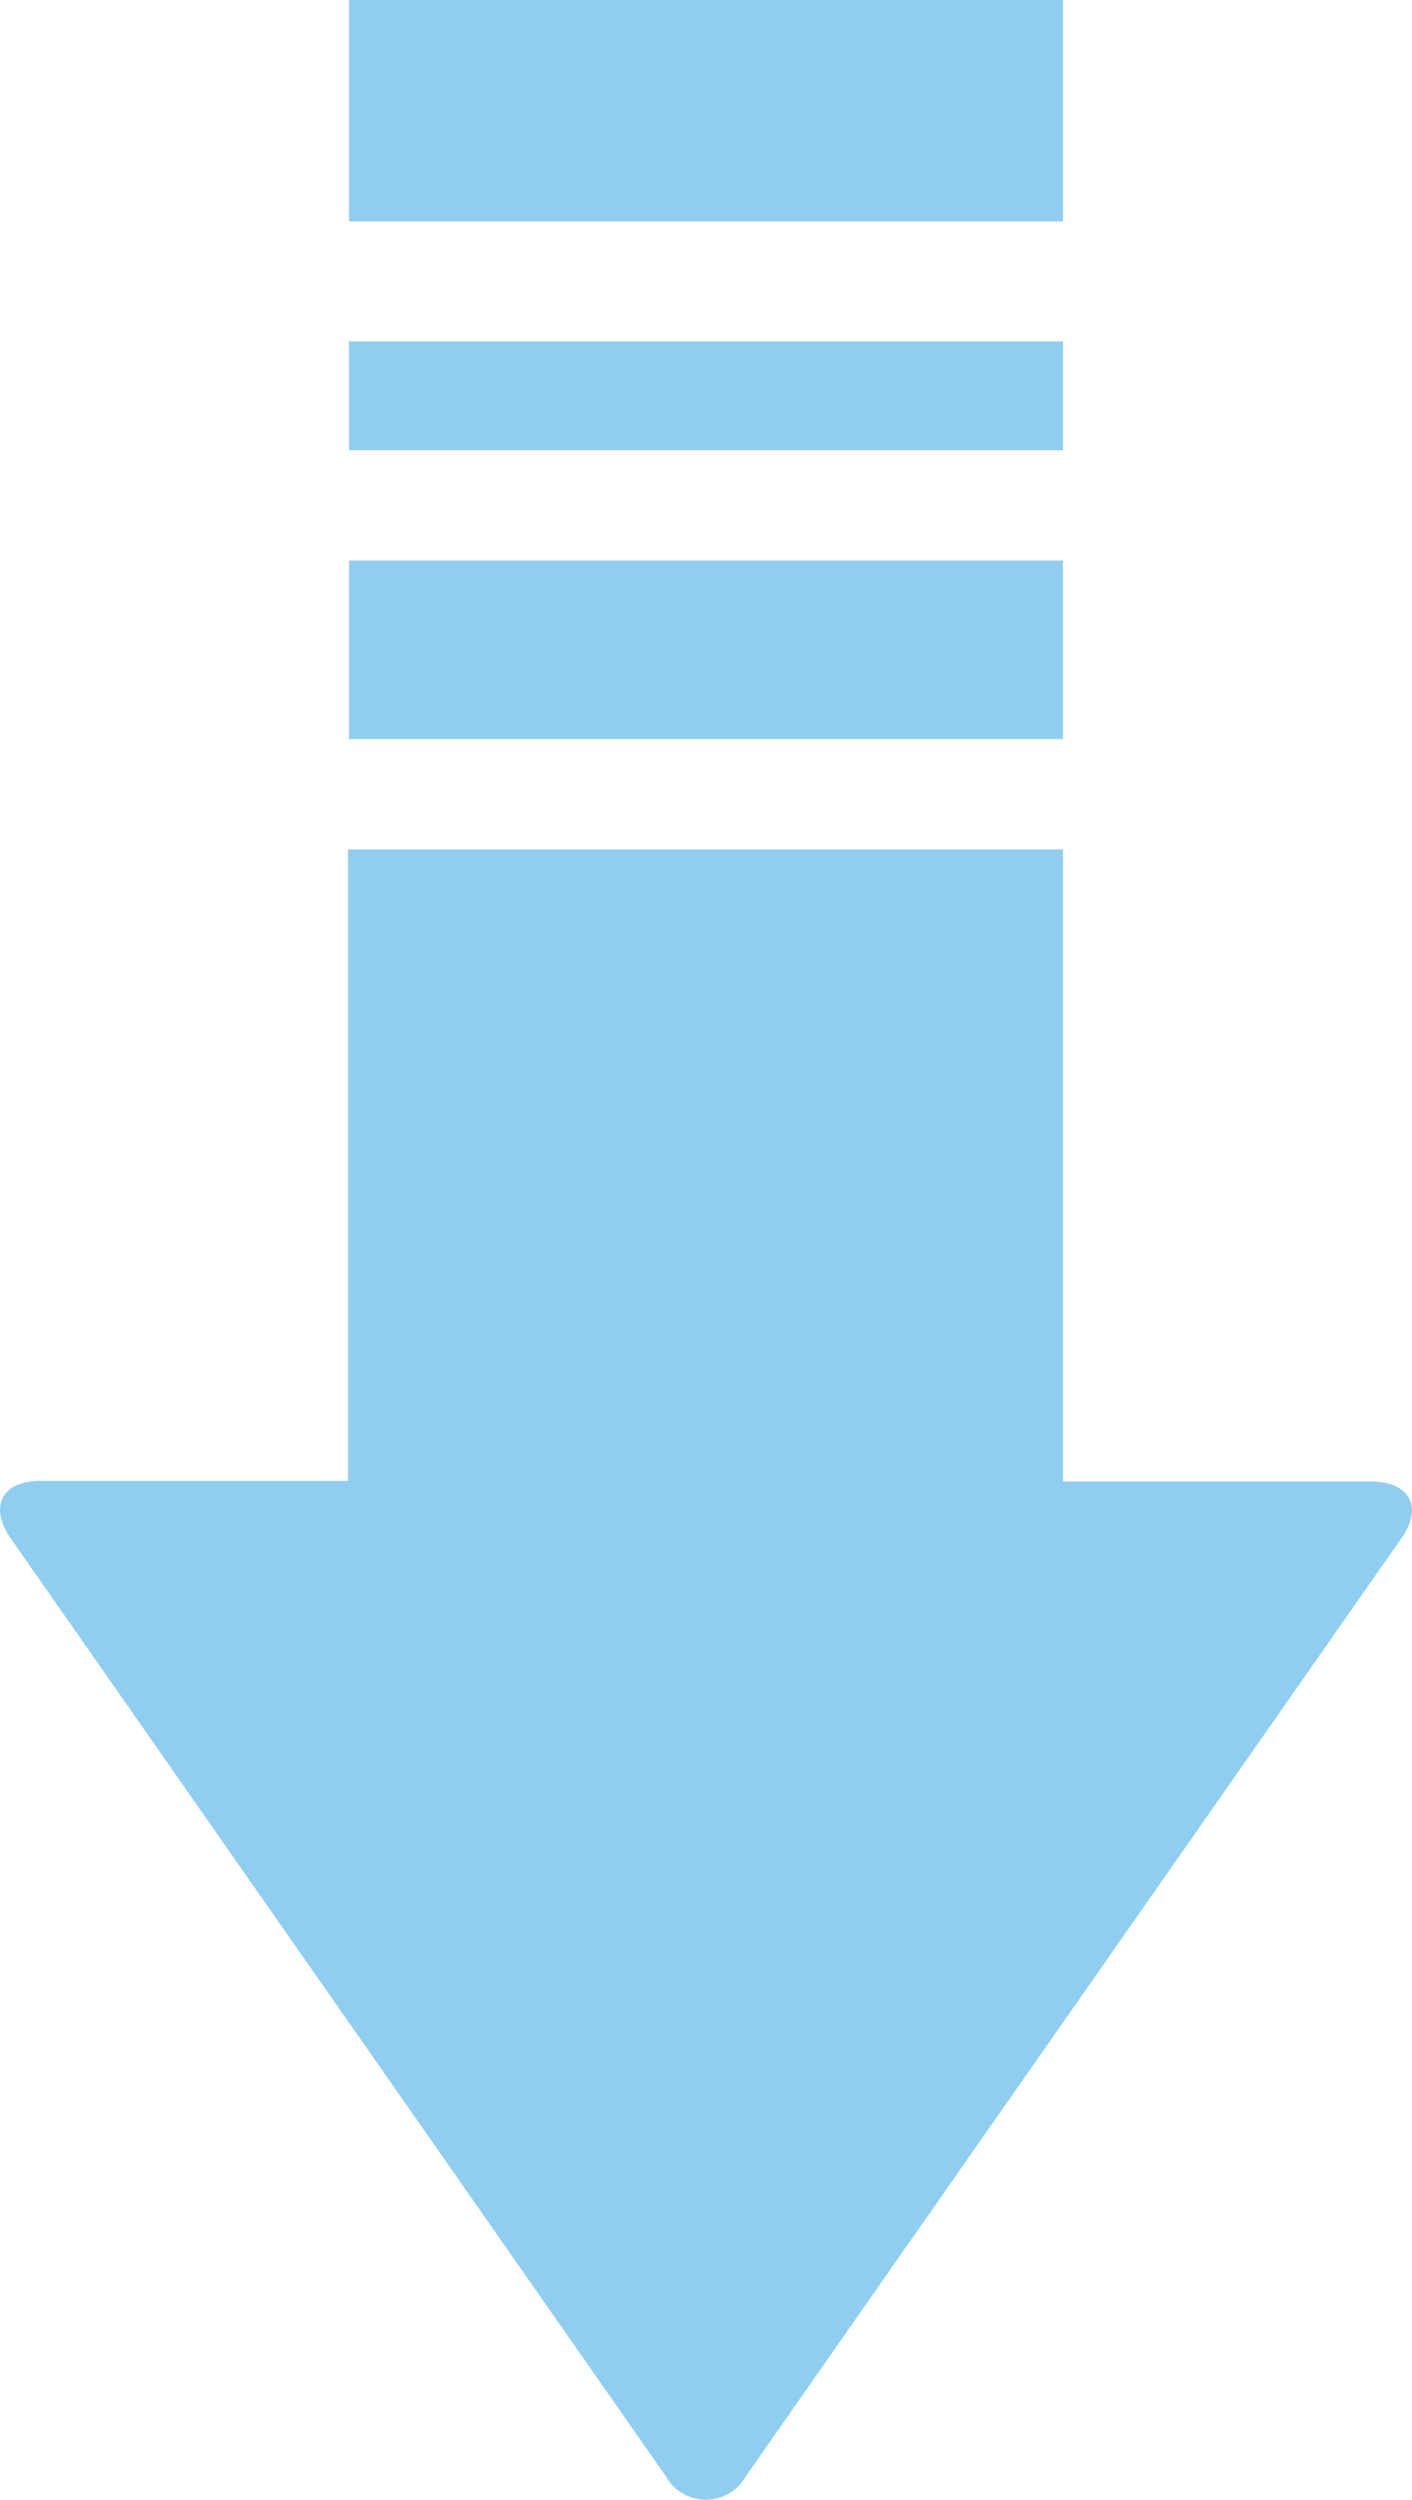
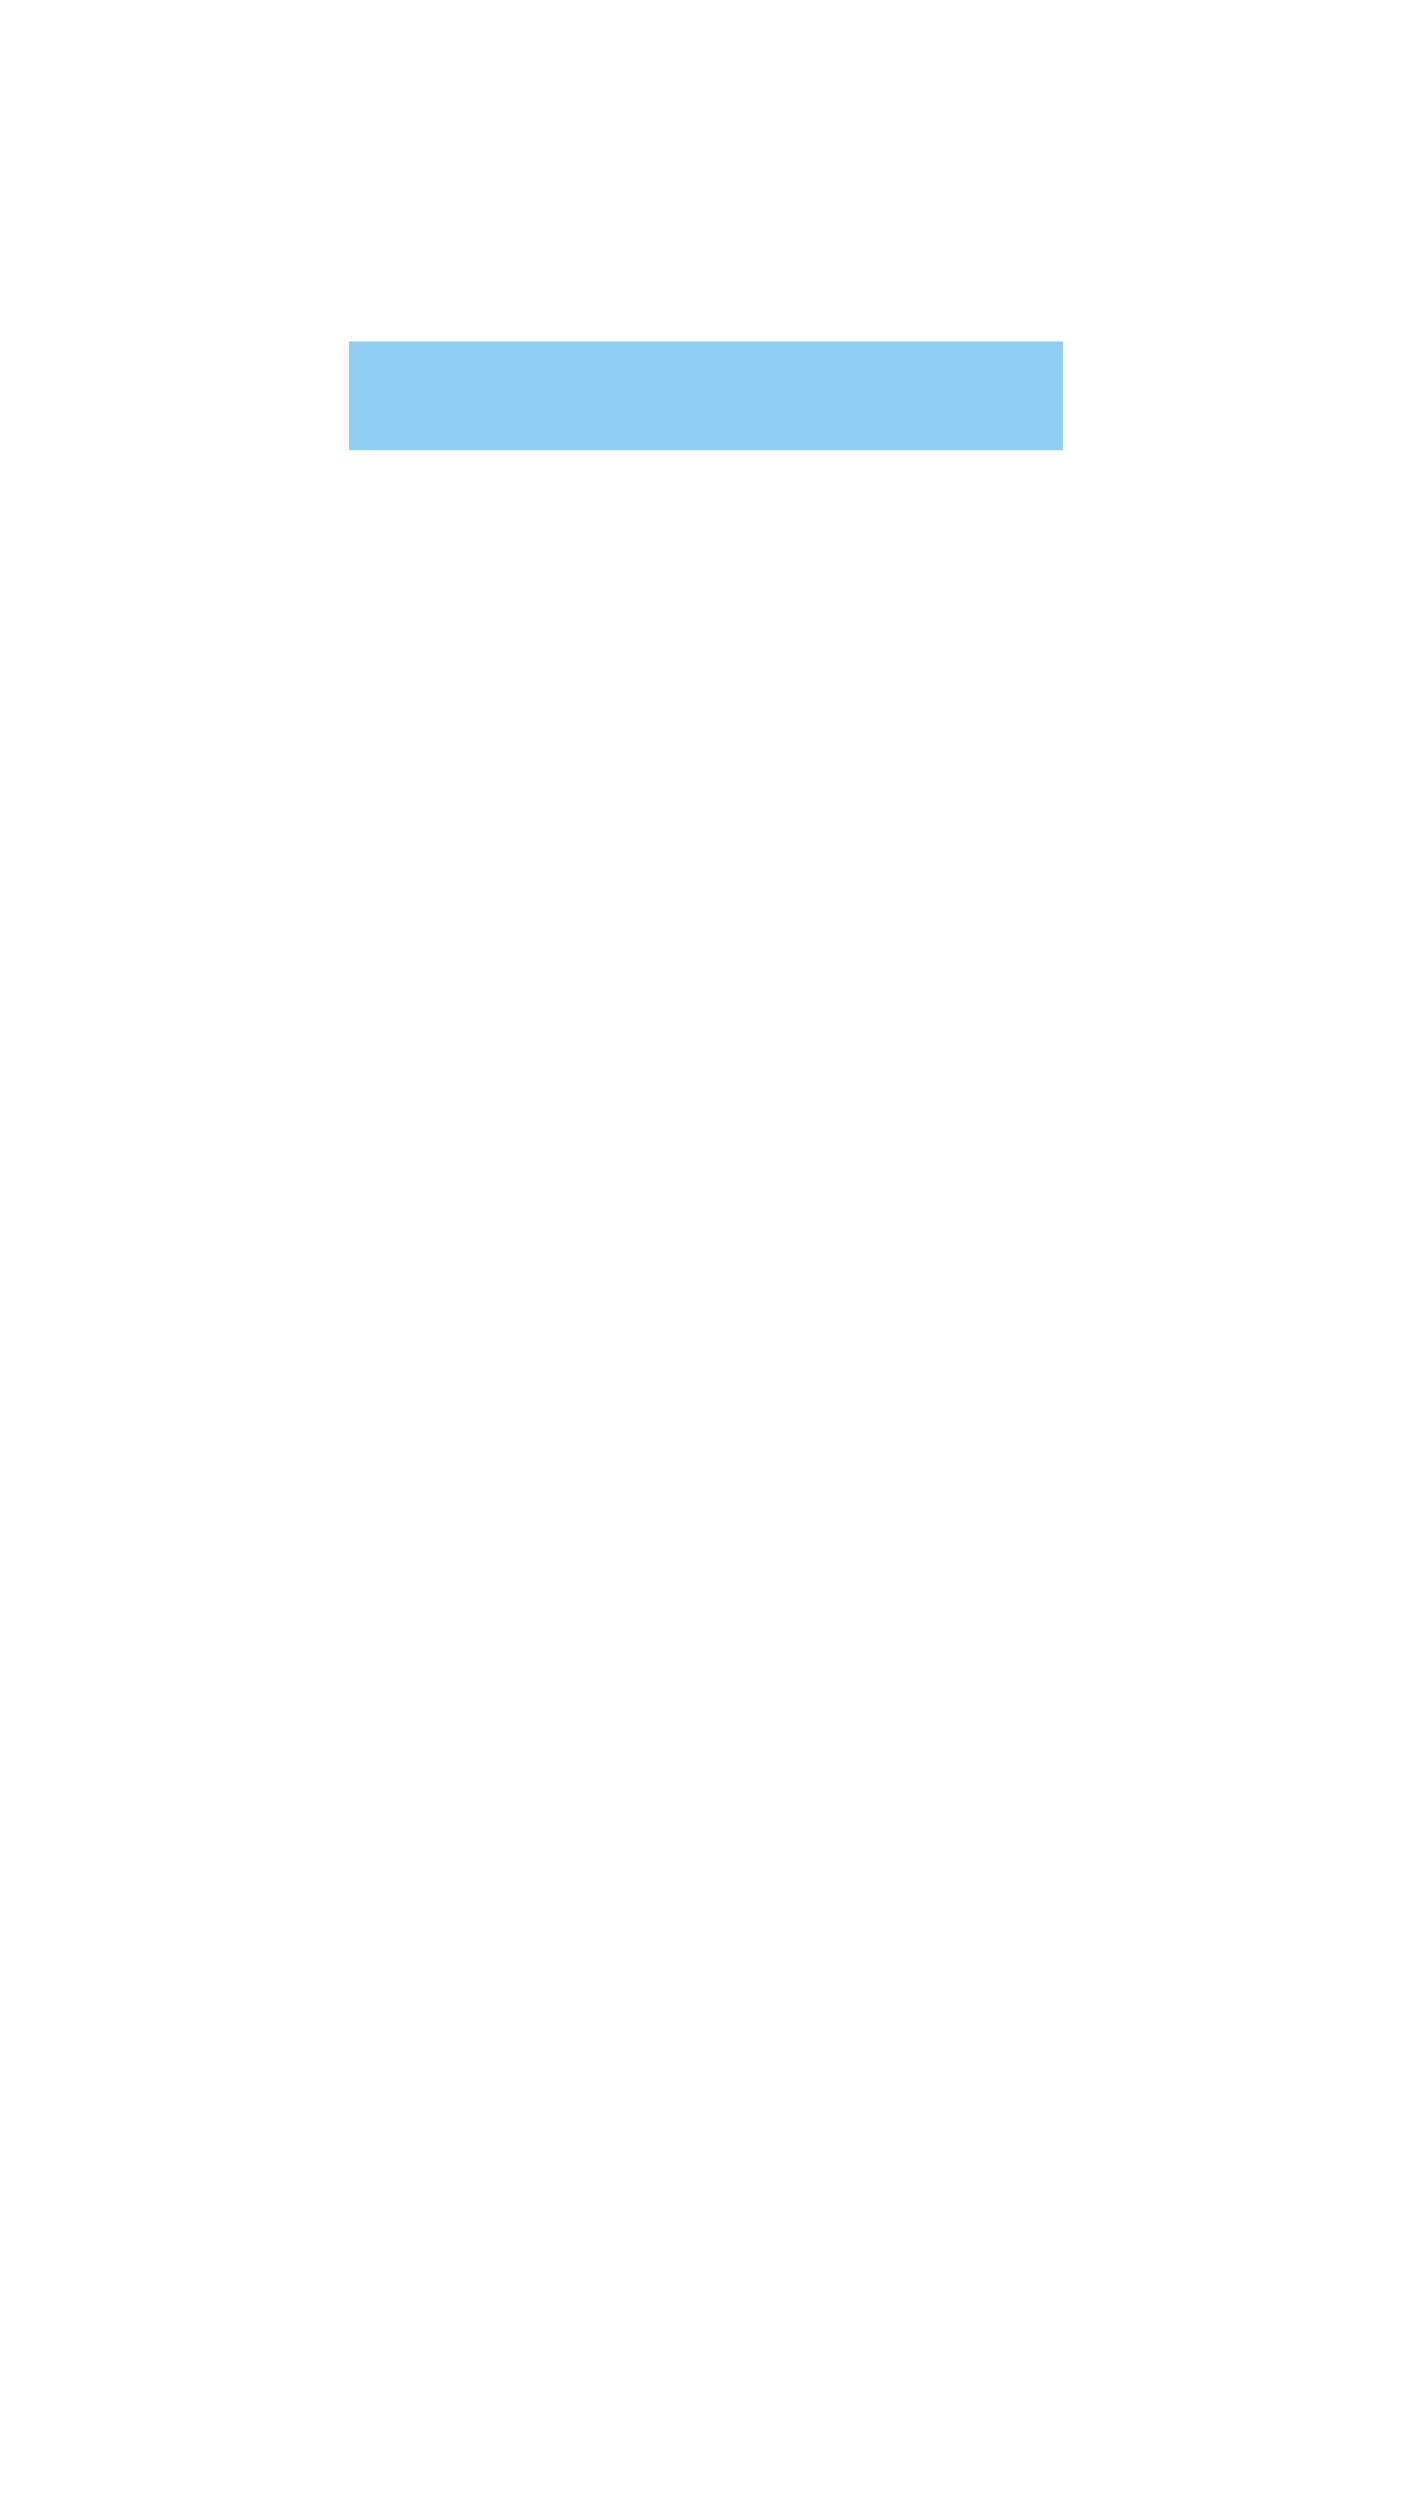
<svg xmlns="http://www.w3.org/2000/svg" viewBox="0 0 41.31 73.13">
  <defs>
    <style>.cls-1{fill:#90cef1;}</style>
  </defs>
  <g id="レイヤー_2" data-name="レイヤー 2">
    <g id="レイヤー_2-2" data-name="レイヤー 2">
-       <path class="cls-1" d="M41,45,21.82,72.44a1.34,1.34,0,0,1-2.34,0L.31,45c-.64-.93-.25-1.68.87-1.68h9V24.85H31.1V43.34h9C41.25,43.34,41.64,44.09,41,45Z" />
-       <rect class="cls-1" x="10.21" y="16.4" width="20.89" height="5.22" />
      <rect class="cls-1" x="10.21" y="9.99" width="20.89" height="3.18" />
-       <rect class="cls-1" x="10.21" width="20.89" height="6.48" />
    </g>
  </g>
</svg>